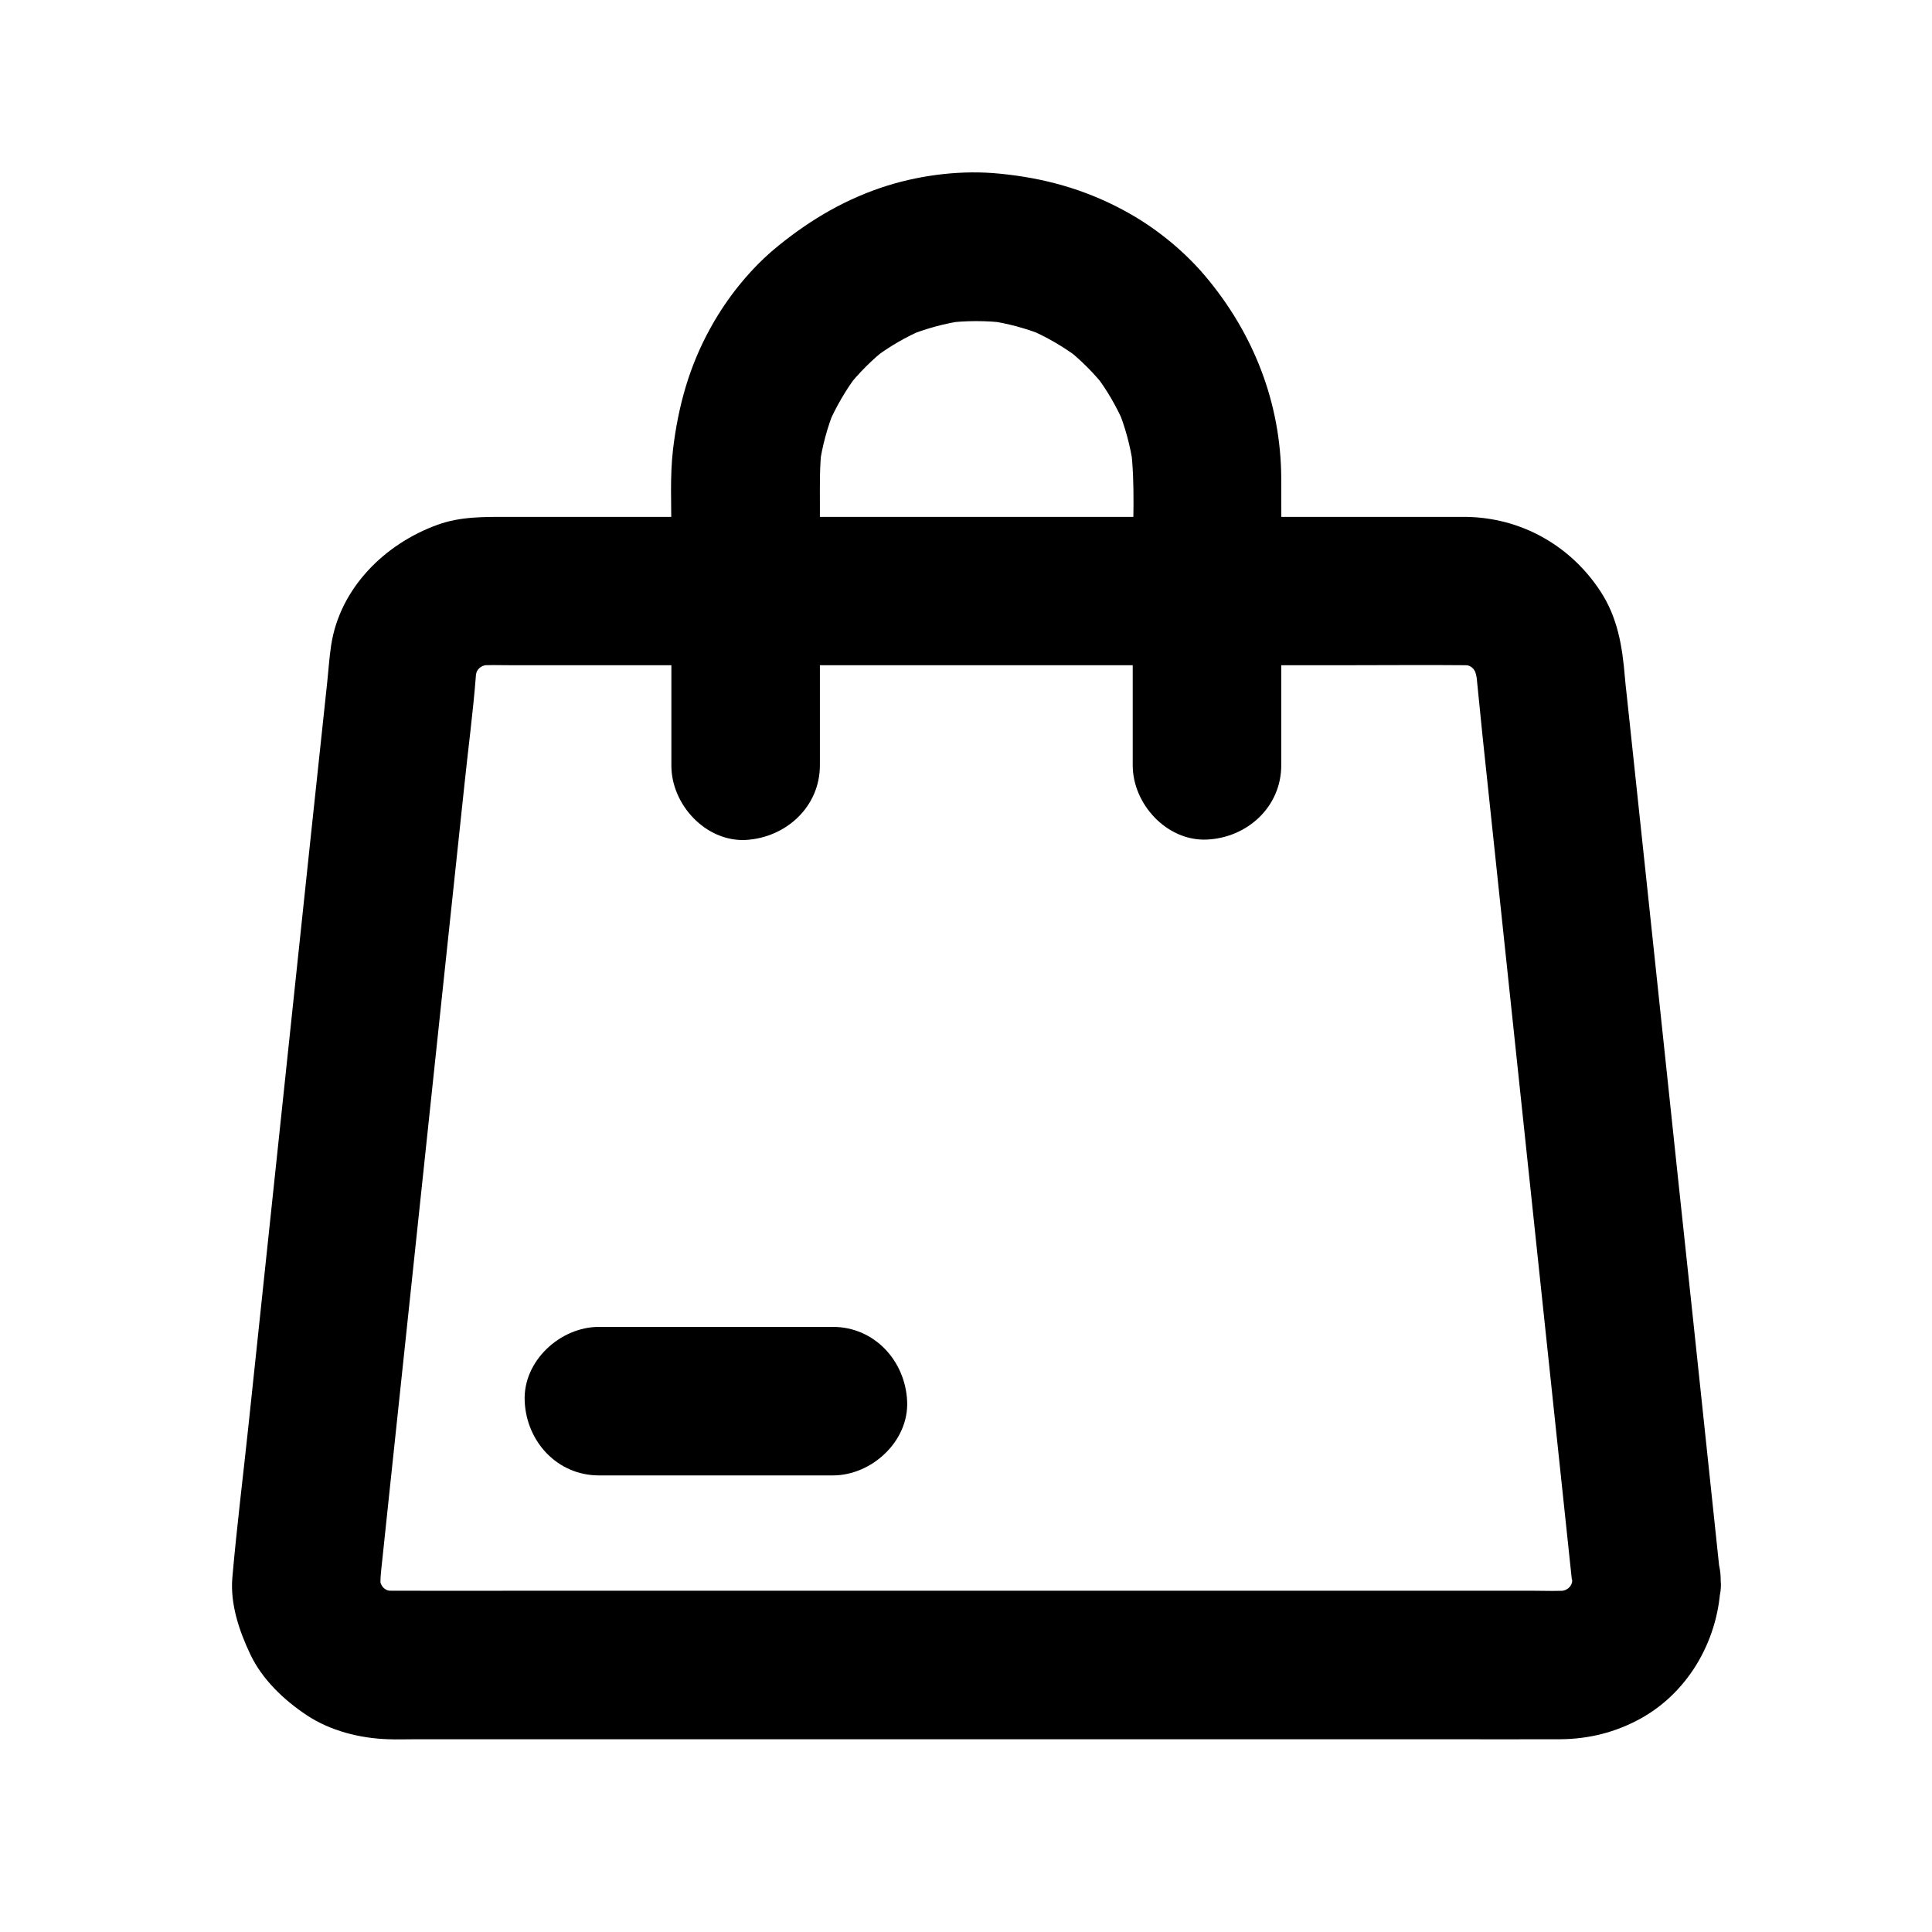
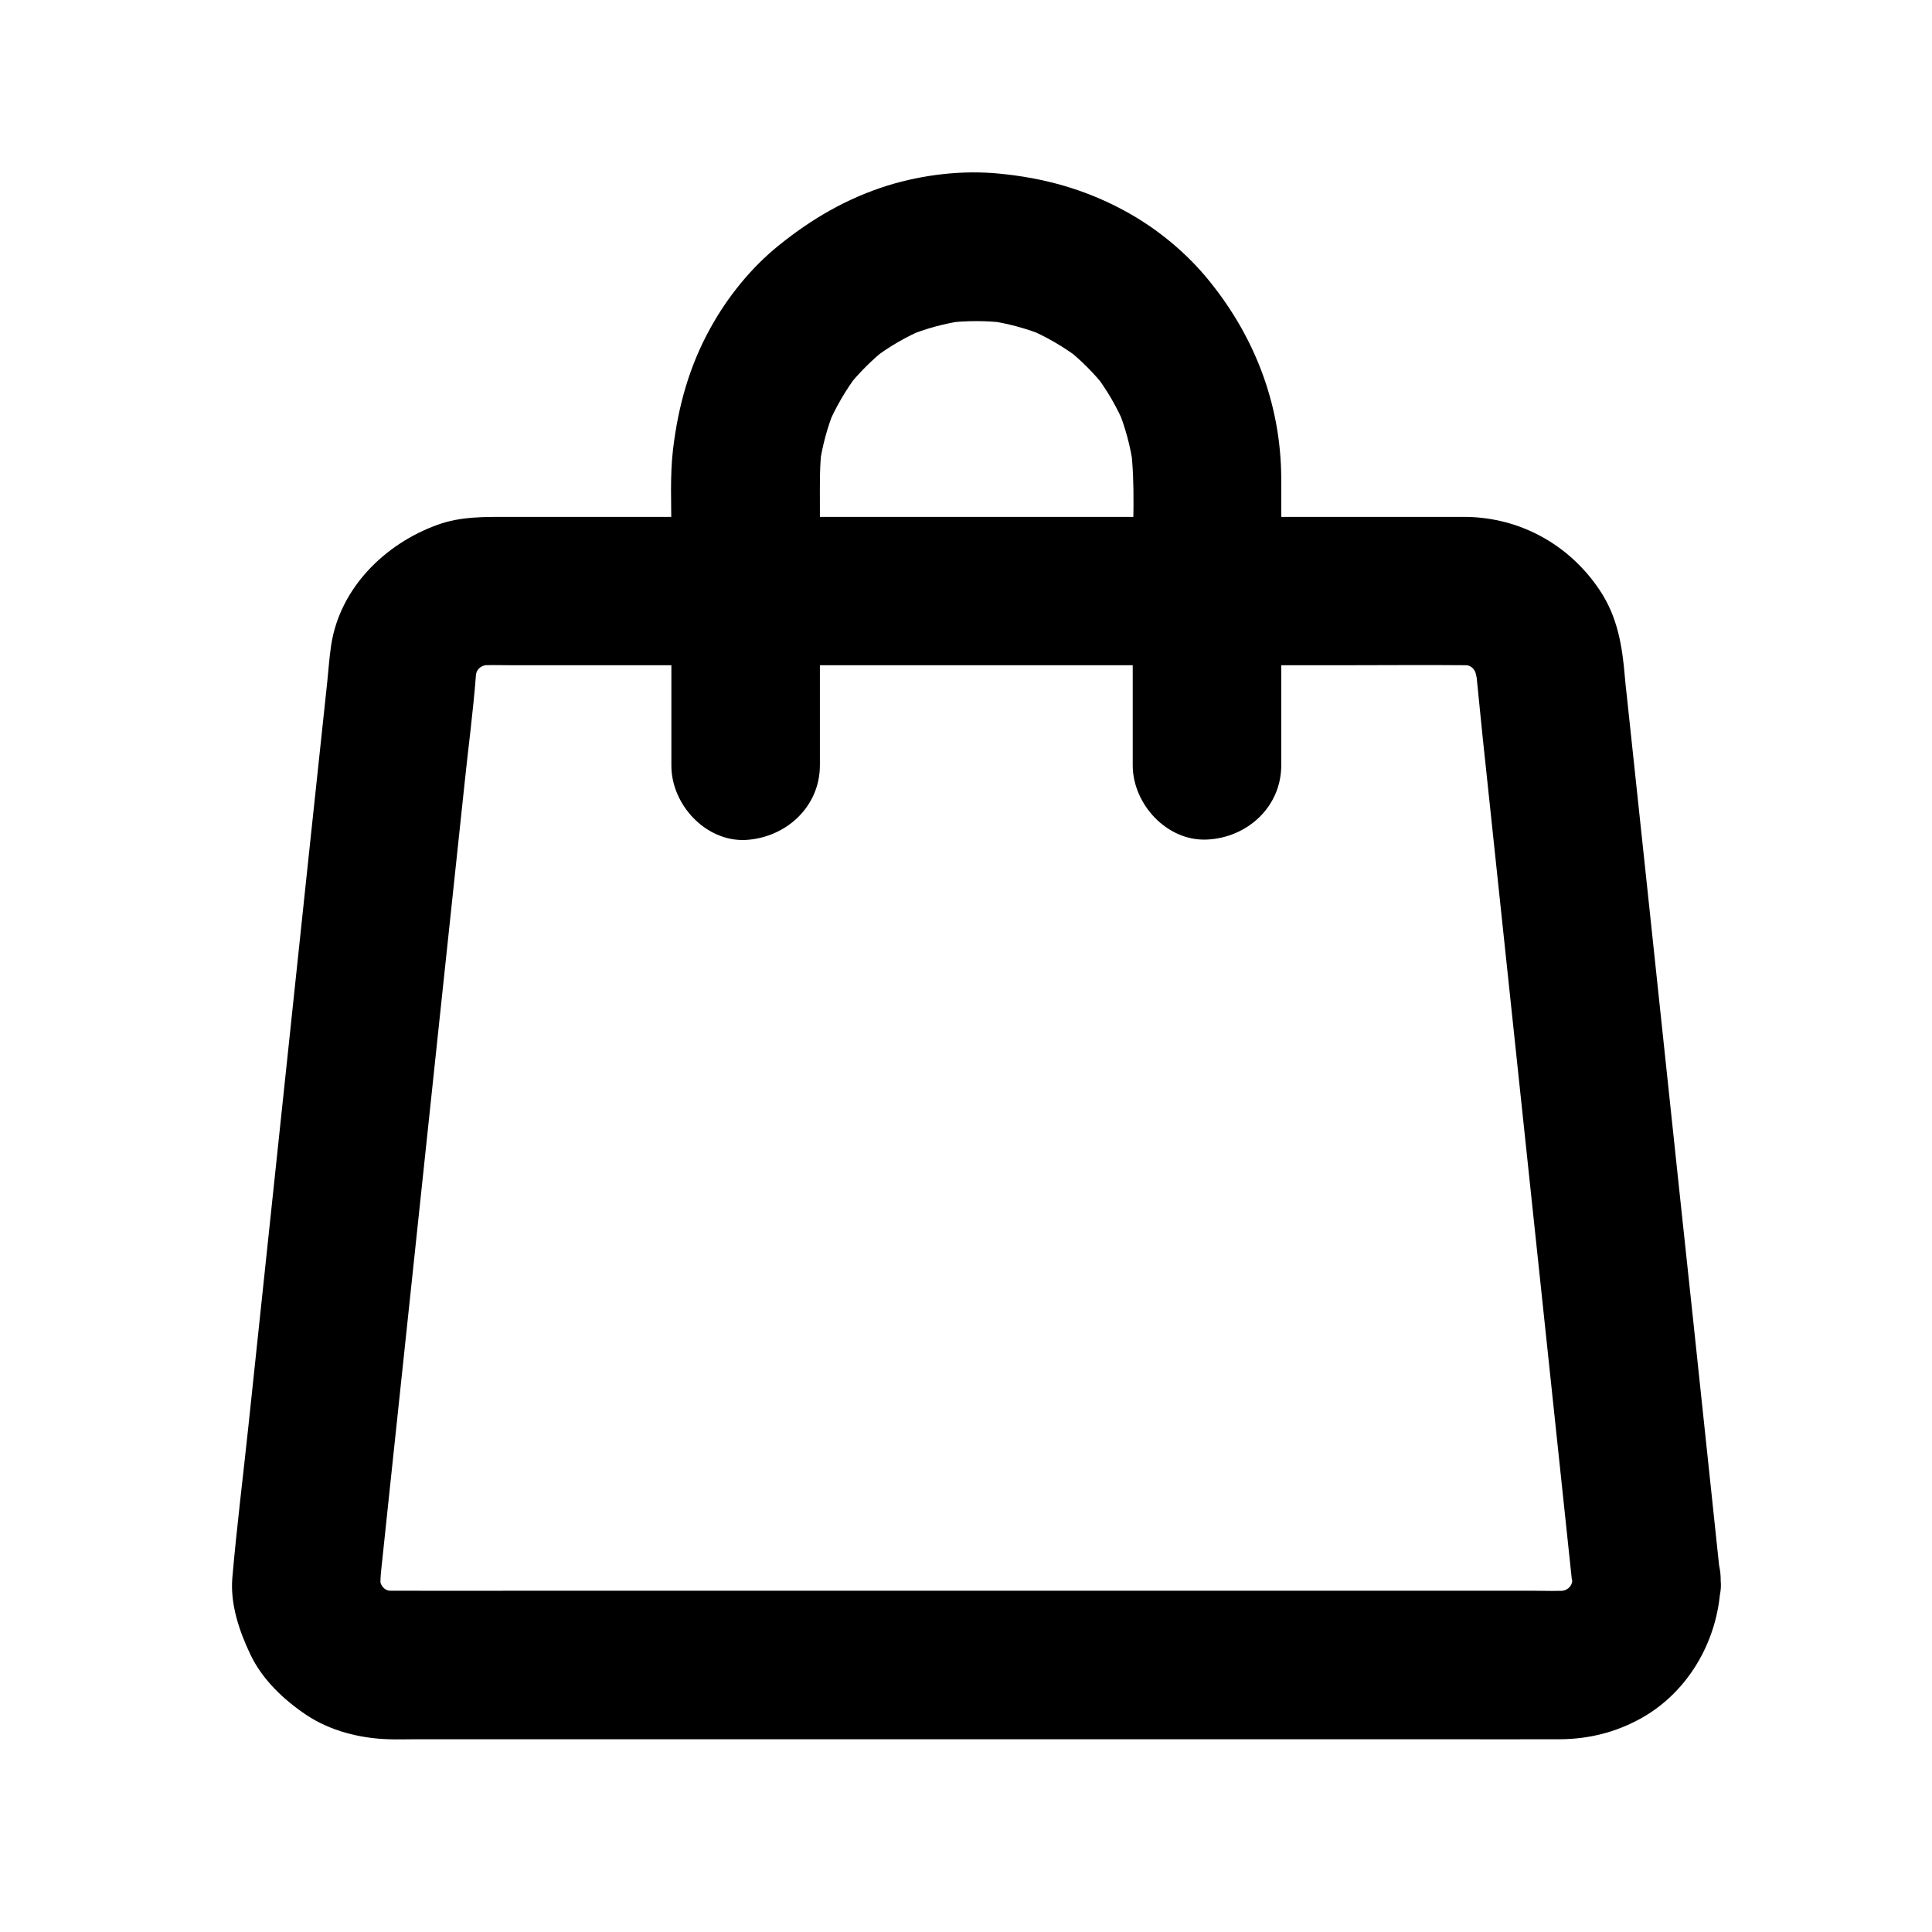
<svg xmlns="http://www.w3.org/2000/svg" fill="#000000" width="800px" height="800px" version="1.1" viewBox="144 144 512 512">
  <g>
    <path d="m560.64 562.85c0 0.887-0.051 1.82-0.148 2.707 0.246-1.723 0.492-3.492 0.688-5.215-0.246 1.969-0.738 3.836-1.477 5.707 0.641-1.574 1.328-3.148 1.969-4.723-0.738 1.77-1.672 3.445-2.856 5.019 1.031-1.328 2.066-2.656 3.102-3.984-1.328 1.672-2.805 3.148-4.477 4.477 1.328-1.031 2.656-2.066 3.984-3.102-1.574 1.133-3.199 2.066-5.019 2.856 1.574-0.641 3.148-1.328 4.723-1.969-1.871 0.738-3.738 1.18-5.707 1.477 1.723-0.246 3.492-0.492 5.215-0.688-3.492 0.344-7.086 0.148-10.578 0.148h-22.434-74.391-90.234-78.18c-12.348 0-24.648 0.051-37 0-1.031 0-2.066-0.051-3.051-0.148 1.723 0.246 3.492 0.492 5.215 0.688-1.969-0.246-3.836-0.738-5.707-1.477 1.574 0.641 3.148 1.328 4.723 1.969-1.77-0.738-3.445-1.672-5.019-2.856 1.328 1.031 2.656 2.066 3.984 3.102-1.672-1.328-3.148-2.805-4.477-4.477 1.031 1.328 2.066 2.656 3.102 3.984-1.133-1.574-2.066-3.199-2.856-5.019 0.641 1.574 1.328 3.148 1.969 4.723-0.738-1.871-1.18-3.738-1.477-5.707 0.246 1.723 0.492 3.492 0.688 5.215-0.297-2.902 0.148-5.707 0.441-8.609 0.59-5.758 1.23-11.512 1.82-17.27 2.016-19.188 4.082-38.375 6.102-57.562 2.461-23.371 4.969-46.789 7.43-70.16 2.117-20.074 4.281-40.148 6.394-60.223 0.984-9.496 2.262-18.992 3-28.488 0.098-0.984 0.098-1.969 0.195-2.953-0.246 1.723-0.492 3.492-0.688 5.215 0.246-1.969 0.738-3.836 1.477-5.707-0.641 1.574-1.328 3.148-1.969 4.723 0.738-1.77 1.672-3.445 2.856-5.019-1.031 1.328-2.066 2.656-3.102 3.984 1.328-1.672 2.805-3.148 4.477-4.477-1.328 1.031-2.656 2.066-3.984 3.102 1.574-1.133 3.199-2.066 5.019-2.856-1.574 0.641-3.148 1.328-4.723 1.969 1.871-0.738 3.738-1.18 5.707-1.477-1.723 0.246-3.492 0.492-5.215 0.688 3-0.297 6.051-0.148 9.055-0.148h18.648 62.484 75.668 65.387c10.281 0 20.516-0.098 30.801 0 0.984 0 1.969 0.051 2.953 0.148-1.723-0.246-3.492-0.492-5.215-0.688 1.969 0.246 3.836 0.738 5.707 1.477-1.574-0.641-3.148-1.328-4.723-1.969 1.77 0.738 3.445 1.672 5.019 2.856-1.328-1.031-2.656-2.066-3.984-3.102 1.672 1.328 3.148 2.805 4.477 4.477-1.031-1.328-2.066-2.656-3.102-3.984 1.133 1.574 2.066 3.199 2.856 5.019-0.641-1.574-1.328-3.148-1.969-4.723 0.738 1.871 1.18 3.738 1.477 5.707-0.246-1.723-0.492-3.492-0.688-5.215 0.887 8.512 1.672 17.074 2.609 25.586 2.016 19.039 4.035 38.129 6.051 57.172 2.461 23.223 4.922 46.445 7.379 69.668 2.117 20.121 4.281 40.297 6.394 60.418 1.031 9.789 2.066 19.531 3.102 29.324 0.102 0.145 0.102 0.242 0.102 0.391 0.59 5.363 1.82 9.988 5.758 13.922 3.394 3.394 9.004 6.004 13.922 5.758 5.066-0.246 10.383-1.918 13.922-5.758 3.297-3.59 6.297-8.809 5.758-13.922-1.133-10.727-2.262-21.402-3.394-32.129-2.559-24.207-5.117-48.461-7.723-72.668-2.805-26.469-5.609-52.938-8.414-79.41-1.82-16.926-3.59-33.898-5.41-50.824-0.148-1.426-0.344-2.856-0.441-4.281-0.688-8.316-1.918-15.988-6.641-23.074-7.969-12.004-20.961-19.285-35.473-19.484h-2.609-44.379-76.898-78.621-51.117c-6.394 0-12.84-0.148-18.992 2.117-13.973 5.066-25.879 16.828-28.141 31.98-0.492 3.246-0.688 6.445-1.031 9.691-1.574 14.613-3.102 29.273-4.676 43.887-2.707 25.73-5.461 51.465-8.168 77.246-2.656 25.289-5.363 50.527-8.02 75.816-1.426 13.48-3.102 26.914-4.281 40.395-0.59 6.988 1.82 14.121 4.773 20.32 3.148 6.641 8.855 12.055 14.906 16.09 6.297 4.184 14.121 6.148 21.598 6.394 2.461 0.098 4.969 0 7.43 0h47.527 74.785 81.867 67.059c10.676 0 21.352 0.051 32.027 0 7.43-0.051 14.562-1.82 21.105-5.41 13.234-7.231 21.156-21.746 21.352-36.605 0.148-10.281-9.152-20.172-19.68-19.68-10.773 0.441-19.531 8.609-19.68 19.629z" />
    <path d="m361.28 346.81v-69.766c0-4.922-0.098-9.84 0.543-14.711-0.246 1.723-0.492 3.492-0.688 5.215 0.738-5.266 2.117-10.383 4.133-15.301-0.641 1.574-1.328 3.148-1.969 4.723 2.117-4.969 4.82-9.645 8.117-13.973-1.031 1.328-2.066 2.656-3.102 3.984 3.199-4.082 6.84-7.723 10.875-10.875-1.328 1.031-2.656 2.066-3.984 3.102 4.281-3.297 8.953-6.004 13.973-8.117-1.574 0.641-3.148 1.328-4.723 1.969 4.922-2.016 10.035-3.394 15.301-4.133-1.723 0.246-3.492 0.492-5.215 0.688 5.461-0.688 10.922-0.688 16.383 0-1.723-0.246-3.492-0.492-5.215-0.688 5.266 0.738 10.383 2.117 15.301 4.133-1.574-0.641-3.148-1.328-4.723-1.969 4.969 2.117 9.645 4.82 13.973 8.117-1.328-1.031-2.656-2.066-3.984-3.102 4.082 3.199 7.723 6.84 10.875 10.875-1.031-1.328-2.066-2.656-3.102-3.984 3.297 4.281 6.004 8.953 8.117 13.973-0.641-1.574-1.328-3.148-1.969-4.723 2.016 4.922 3.394 10.035 4.133 15.301-0.246-1.723-0.492-3.492-0.688-5.215 1.277 10.086 0.543 20.664 0.543 30.801v43.297 10.383c0 10.281 9.055 20.172 19.68 19.68 10.676-0.492 19.68-8.66 19.68-19.68v-54.414c0-7.231 0.051-14.465 0-21.695-0.098-19.977-7.379-38.426-20.172-53.578-6.004-7.086-13.727-13.234-21.895-17.562-10.332-5.512-20.961-8.414-32.57-9.543-9.789-0.984-20.27 0.246-29.668 3.148-10.824 3.394-20.121 8.809-28.879 15.891-7.332 5.902-13.578 13.676-18.105 21.895-5.609 10.137-8.512 20.664-9.891 32.078-0.836 7.133-0.441 14.465-0.441 21.648v60.859 1.379c0 10.281 9.055 20.172 19.68 19.68 10.672-0.602 19.676-8.766 19.676-19.789z" />
-     <path d="m302.73 535h54.168 7.824c10.281 0 20.172-9.055 19.68-19.68-0.492-10.676-8.66-19.68-19.68-19.68h-54.168-7.824c-10.281 0-20.172 9.055-19.68 19.68 0.441 10.676 8.609 19.68 19.68 19.68z" />
  </g>
</svg>